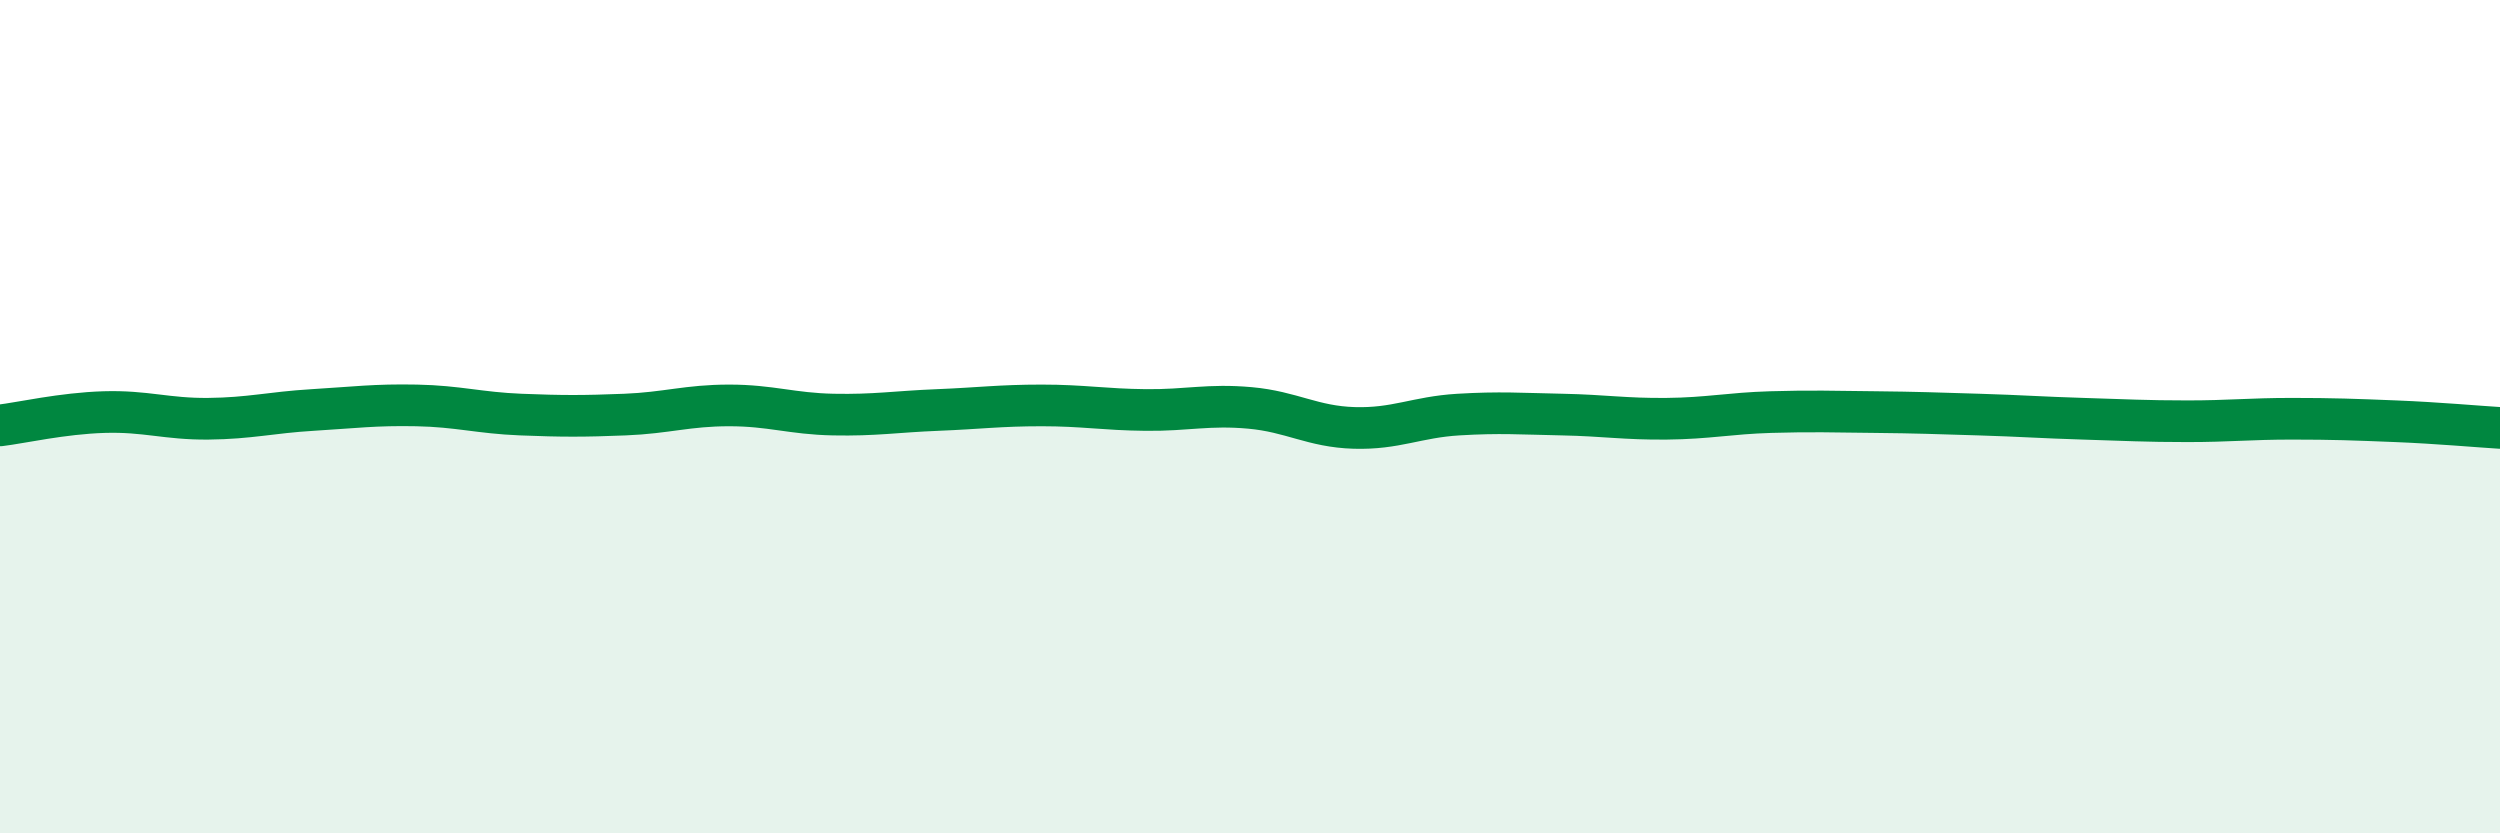
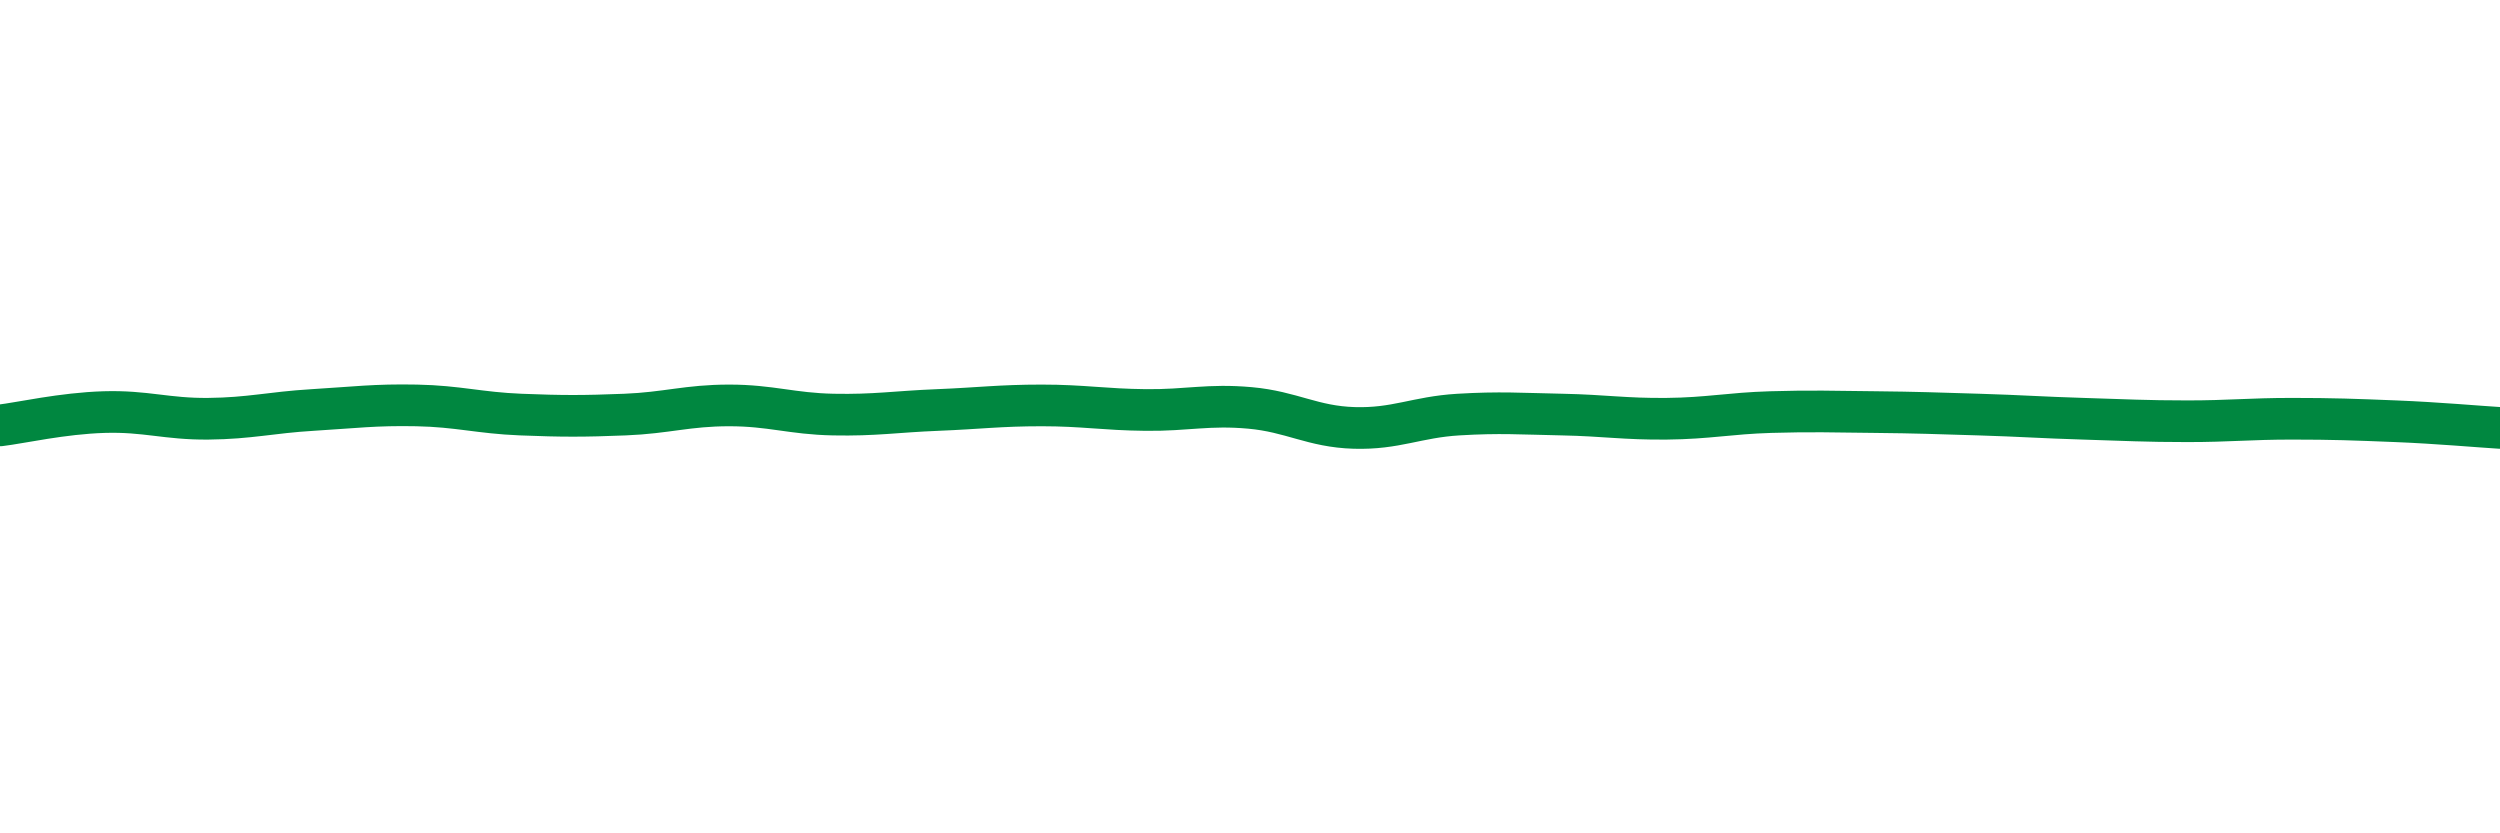
<svg xmlns="http://www.w3.org/2000/svg" width="60" height="20" viewBox="0 0 60 20">
-   <path d="M 0,10.21 C 0.5,10.15 1.5,9.92 2.5,9.89 C 3.5,9.86 4,10.06 5,10.05 C 6,10.04 6.5,9.9 7.5,9.84 C 8.5,9.78 9,9.71 10,9.73 C 11,9.75 11.5,9.91 12.5,9.95 C 13.5,9.99 14,9.99 15,9.95 C 16,9.91 16.5,9.73 17.5,9.73 C 18.5,9.73 19,9.93 20,9.95 C 21,9.97 21.5,9.88 22.5,9.84 C 23.5,9.8 24,9.73 25,9.73 C 26,9.73 26.5,9.83 27.5,9.84 C 28.5,9.85 29,9.7 30,9.79 C 31,9.88 31.5,10.24 32.5,10.27 C 33.5,10.3 34,10.01 35,9.95 C 36,9.89 36.5,9.93 37.5,9.95 C 38.5,9.97 39,10.06 40,10.05 C 41,10.04 41.5,9.92 42.5,9.89 C 43.5,9.86 44,9.88 45,9.89 C 46,9.9 46.5,9.92 47.5,9.95 C 48.5,9.98 49,10.02 50,10.05 C 51,10.08 51.5,10.11 52.5,10.11 C 53.5,10.11 54,10.05 55,10.05 C 56,10.05 56.5,10.07 57.5,10.11 C 58.5,10.15 59.5,10.24 60,10.27L60 20L0 20Z" fill="#008740" opacity="0.1" stroke-linecap="round" stroke-linejoin="round" />
  <path d="M 0,10.21 C 0.5,10.15 1.5,9.92 2.5,9.89 C 3.5,9.86 4,10.06 5,10.05 C 6,10.04 6.5,9.9 7.5,9.84 C 8.5,9.78 9,9.71 10,9.73 C 11,9.75 11.5,9.91 12.5,9.95 C 13.5,9.99 14,9.99 15,9.95 C 16,9.91 16.5,9.73 17.5,9.73 C 18.5,9.73 19,9.93 20,9.95 C 21,9.97 21.5,9.88 22.5,9.84 C 23.5,9.8 24,9.73 25,9.73 C 26,9.73 26.5,9.83 27.5,9.84 C 28.5,9.85 29,9.7 30,9.79 C 31,9.88 31.5,10.24 32.5,10.27 C 33.5,10.3 34,10.01 35,9.95 C 36,9.89 36.5,9.93 37.5,9.95 C 38.5,9.97 39,10.06 40,10.05 C 41,10.04 41.5,9.92 42.5,9.89 C 43.5,9.86 44,9.88 45,9.89 C 46,9.9 46.5,9.92 47.5,9.95 C 48.5,9.98 49,10.02 50,10.05 C 51,10.08 51.5,10.11 52.5,10.11 C 53.5,10.11 54,10.05 55,10.05 C 56,10.05 56.5,10.07 57.5,10.11 C 58.5,10.15 59.5,10.24 60,10.27" stroke="#008740" stroke-width="1" fill="none" stroke-linecap="round" stroke-linejoin="round" />
</svg>